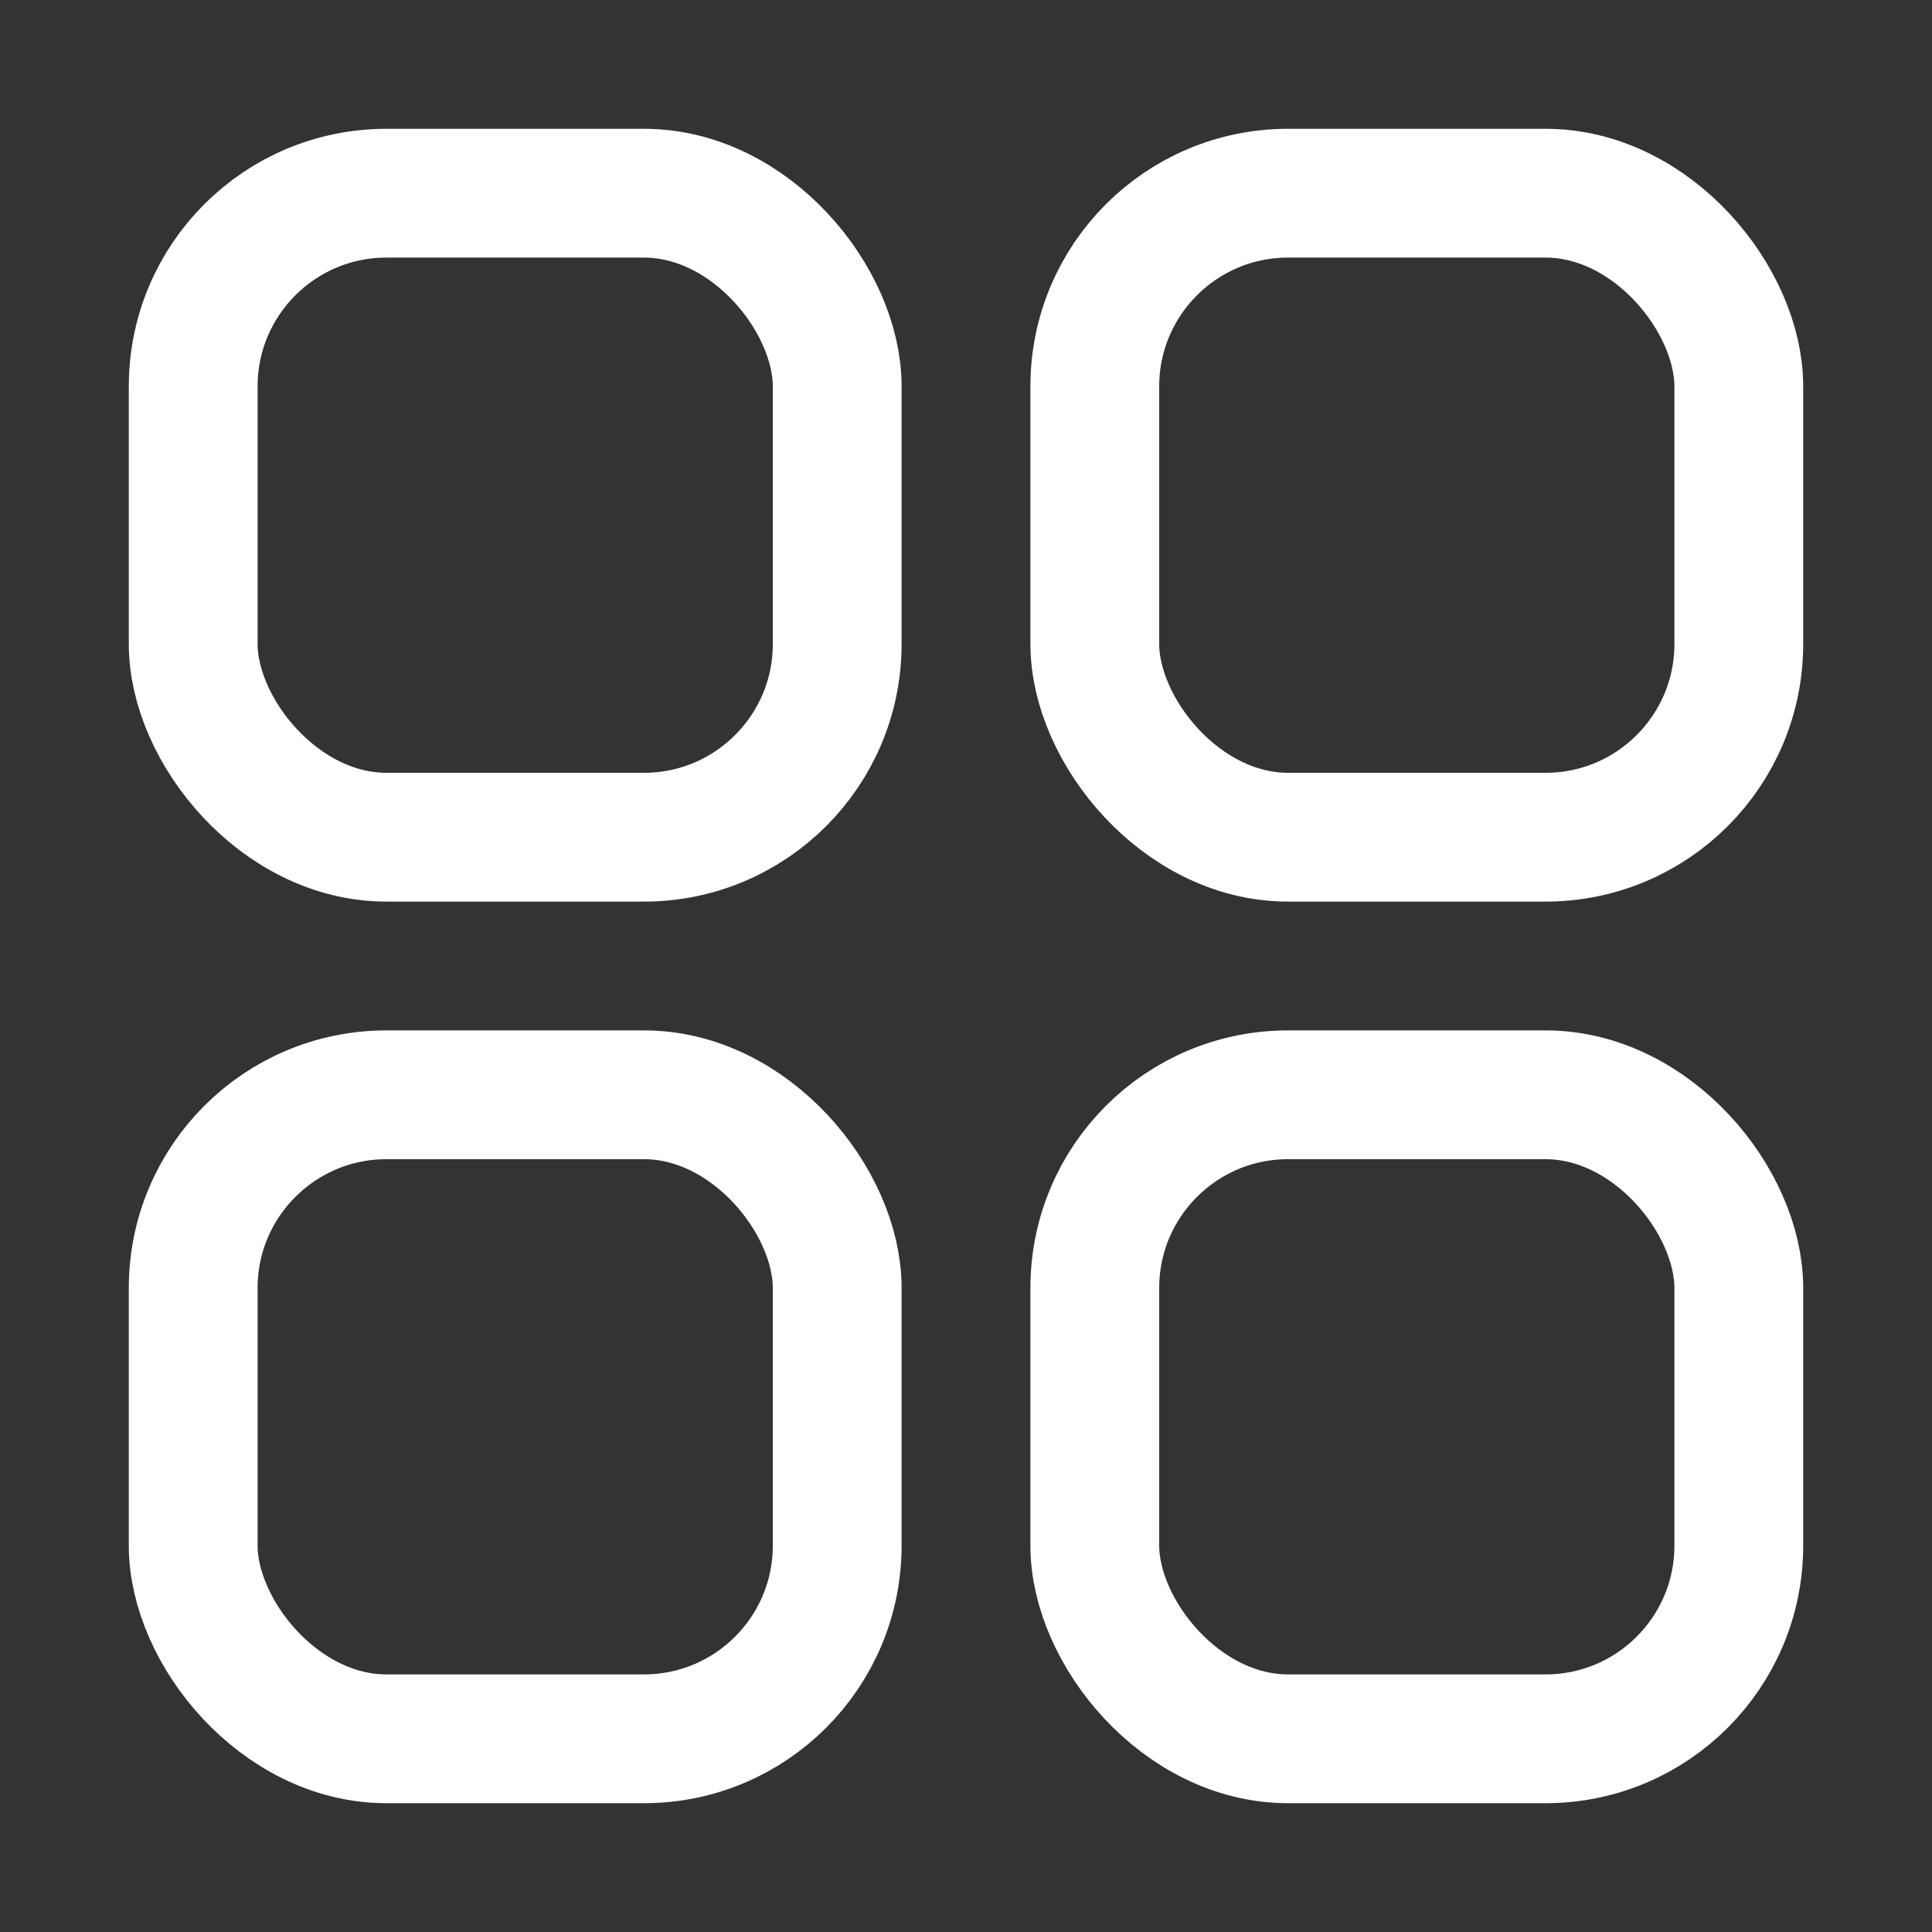
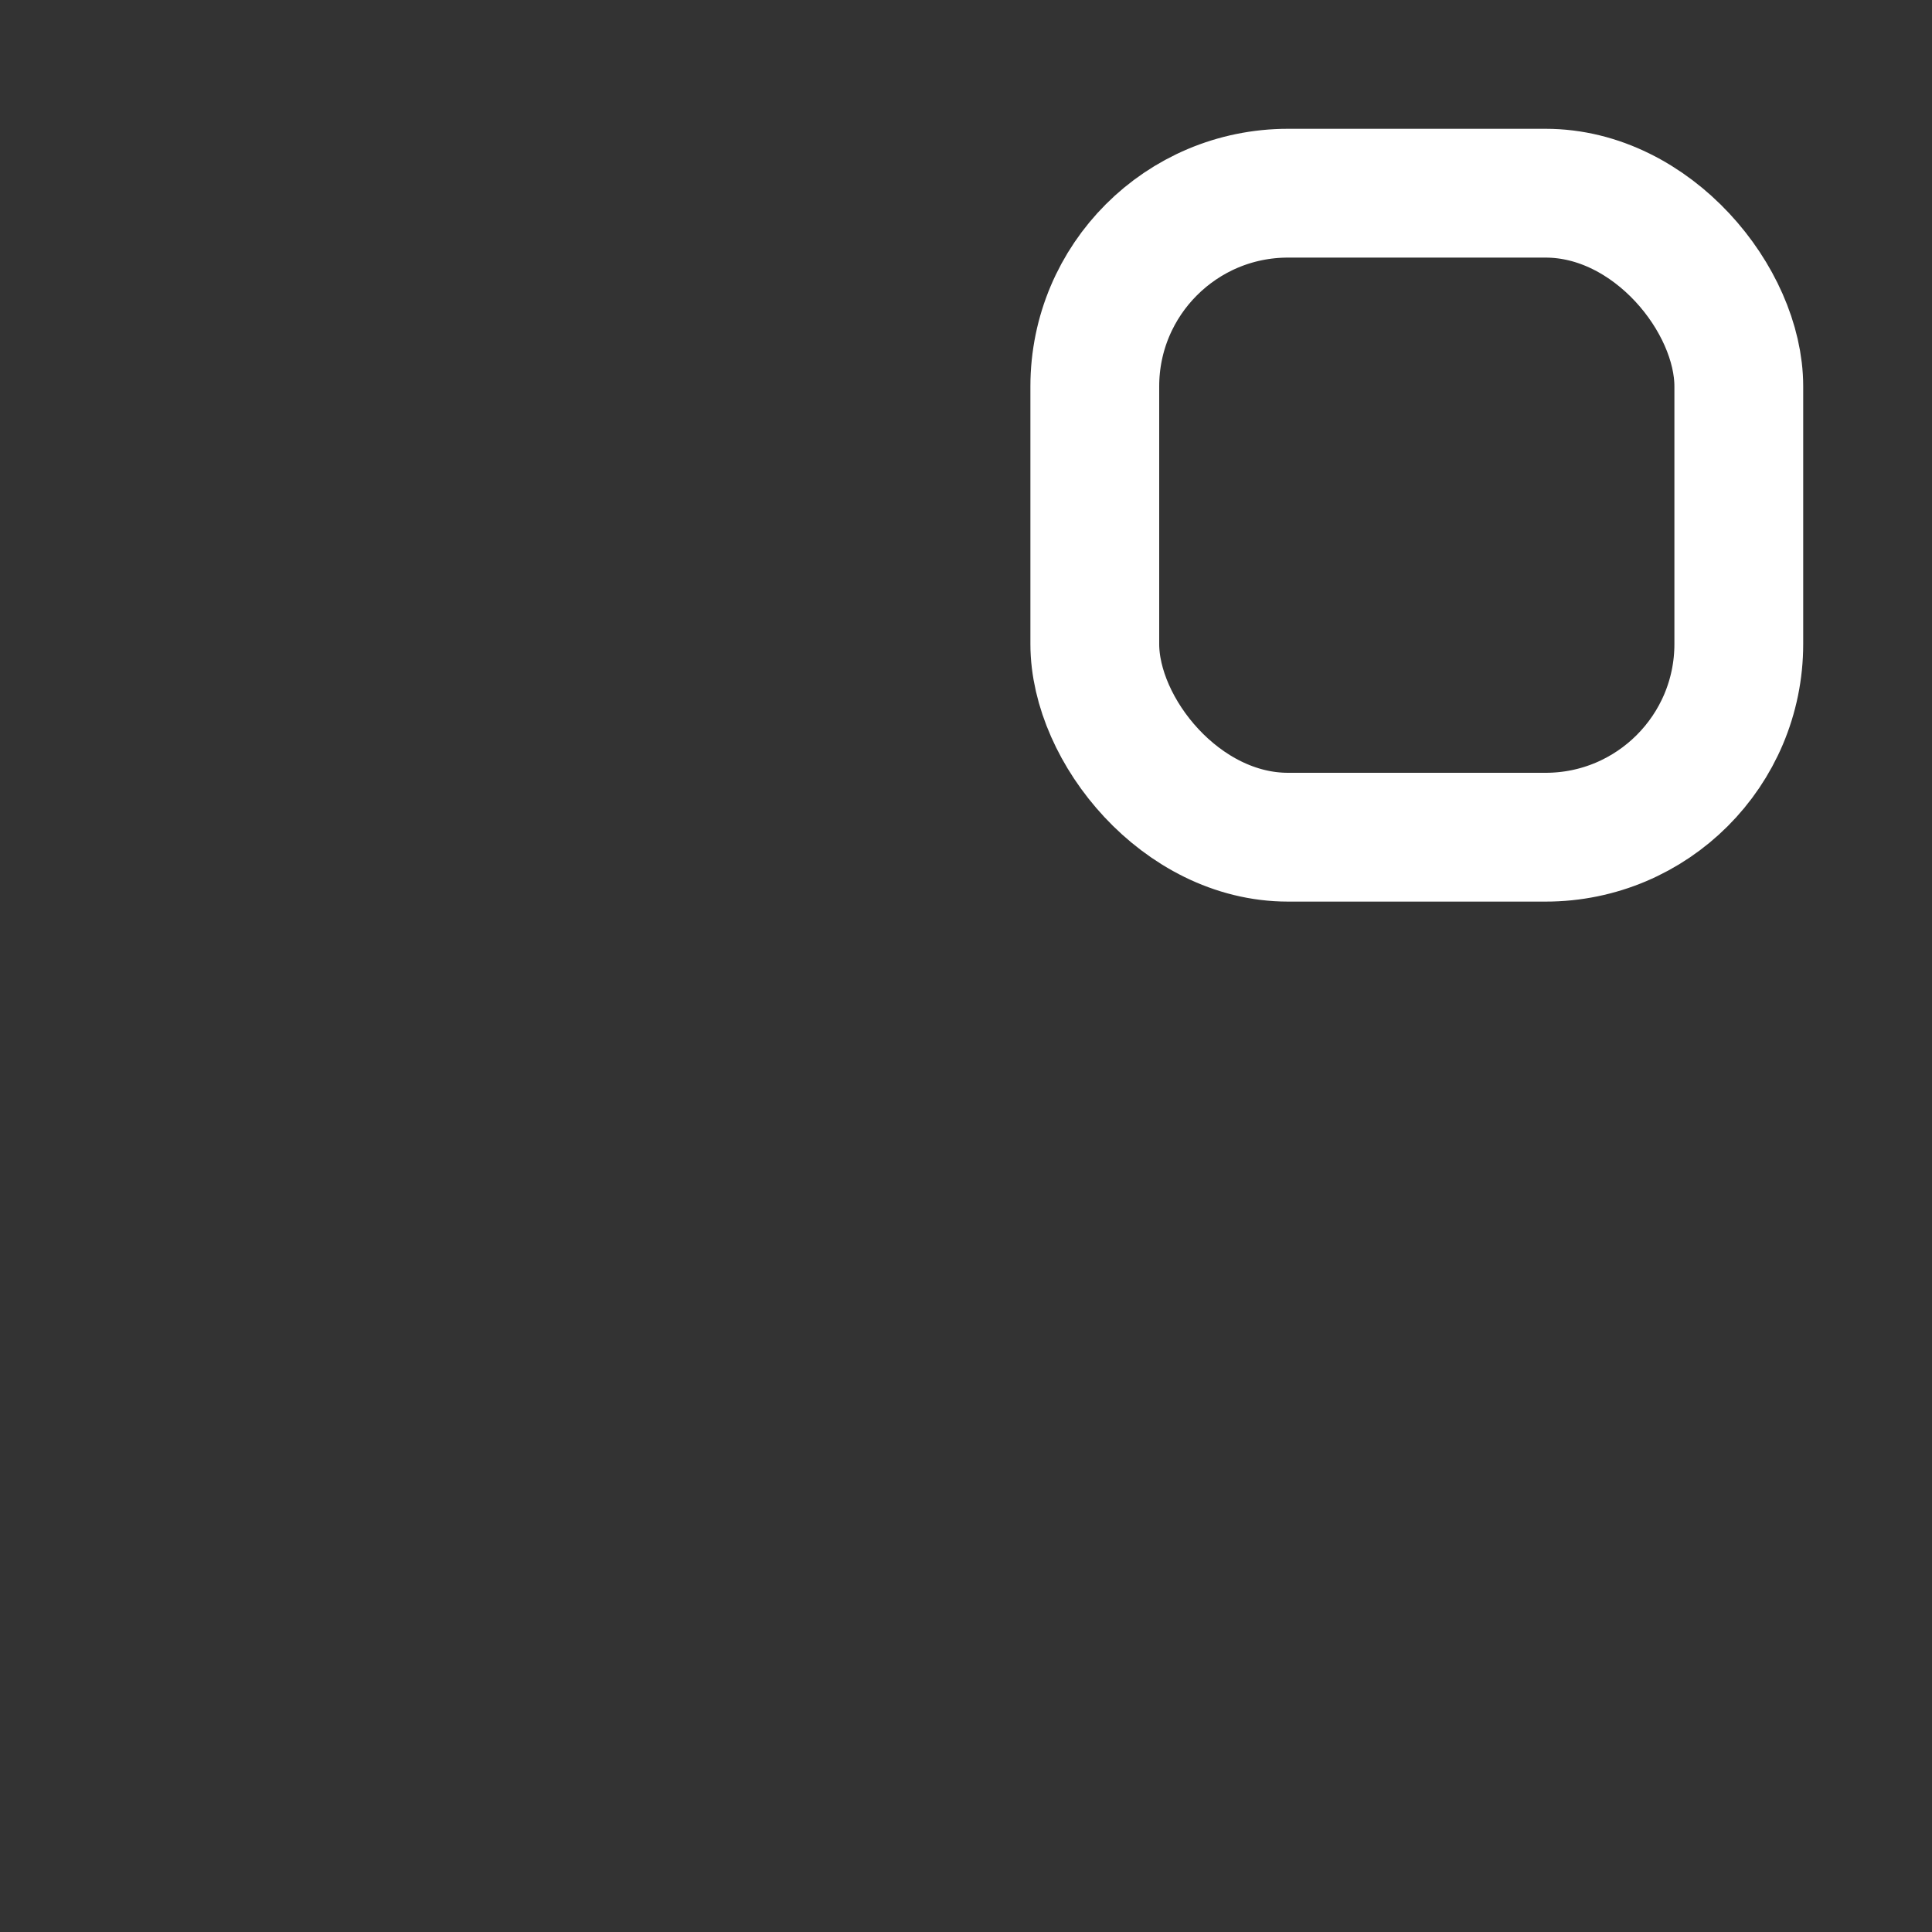
<svg xmlns="http://www.w3.org/2000/svg" width="15" height="15" viewBox="0 0 15 15" fill="none">
  <rect x="0" y="0" width="15" height="15" fill="#333333" stroke="none" />
  <rect x="8.5" y="1.5" width="5" height="5" rx="1.5" stroke="white" />
-   <rect x="1.5" y="1.5" width="5" height="5" rx="1.5" stroke="white" />
-   <rect x="1.5" y="8.5" width="5" height="5" rx="1.5" stroke="white" />
-   <rect x="8.5" y="8.5" width="5" height="5" rx="1.5" stroke="white" />
</svg>